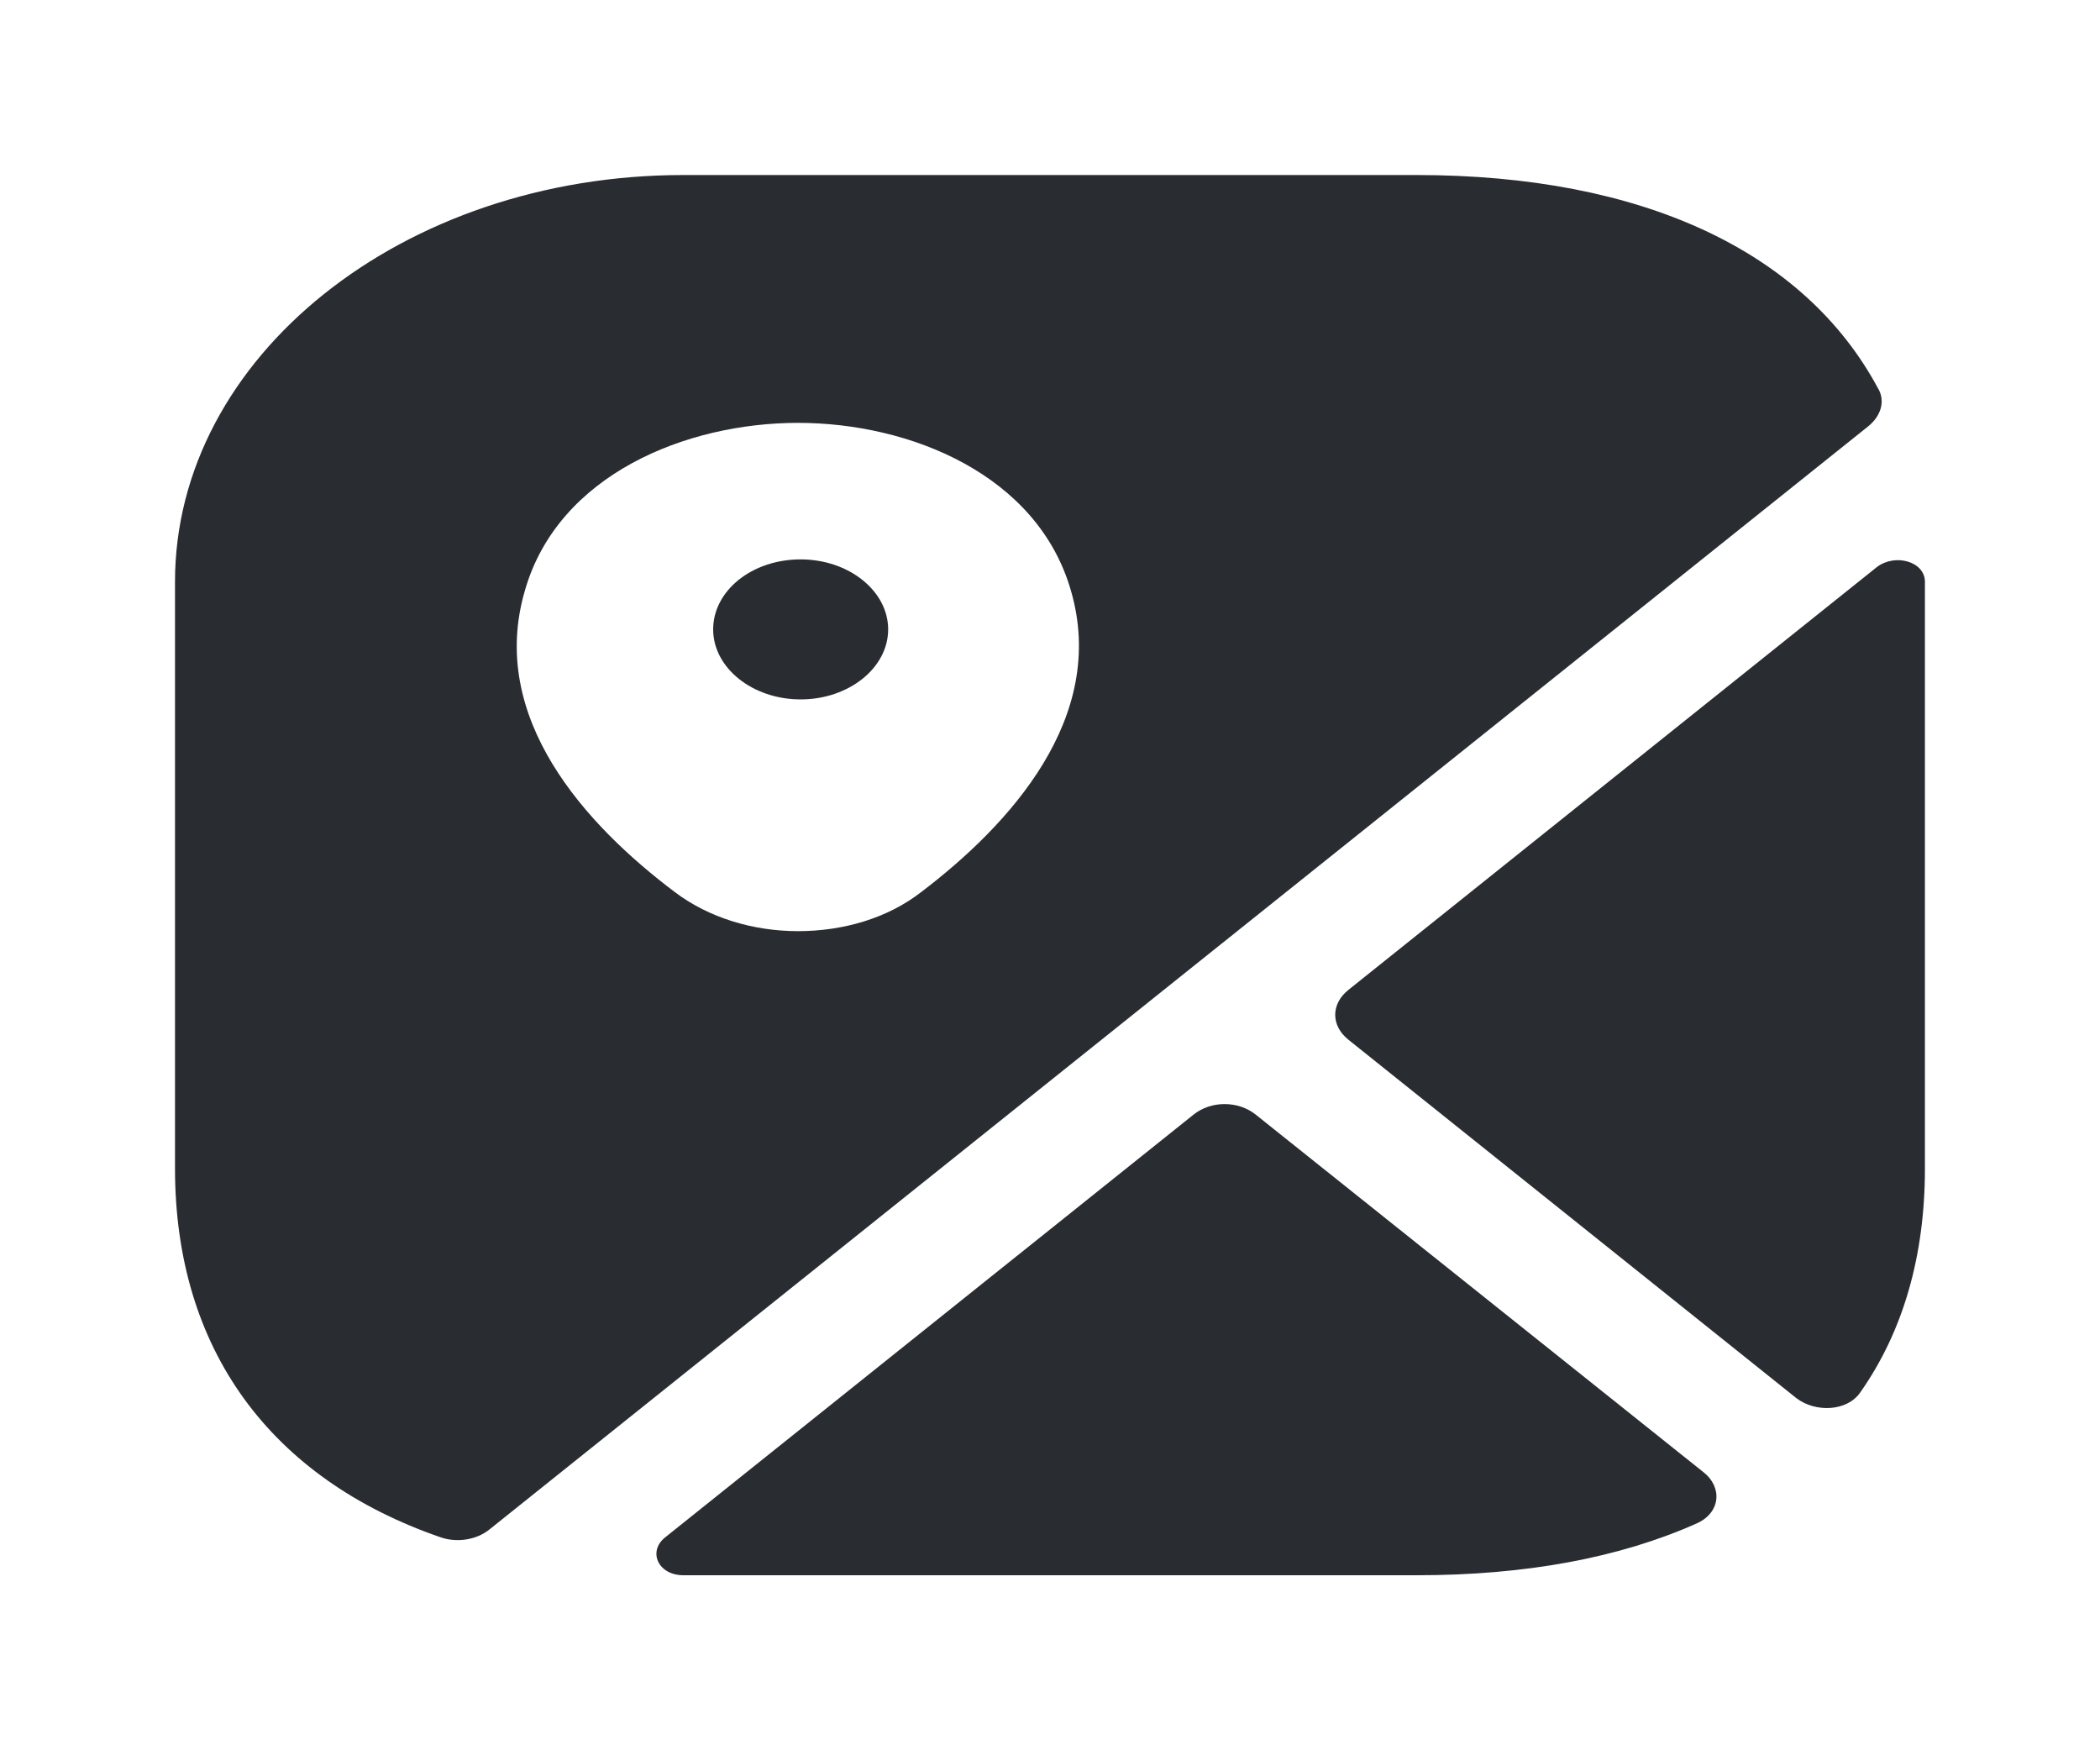
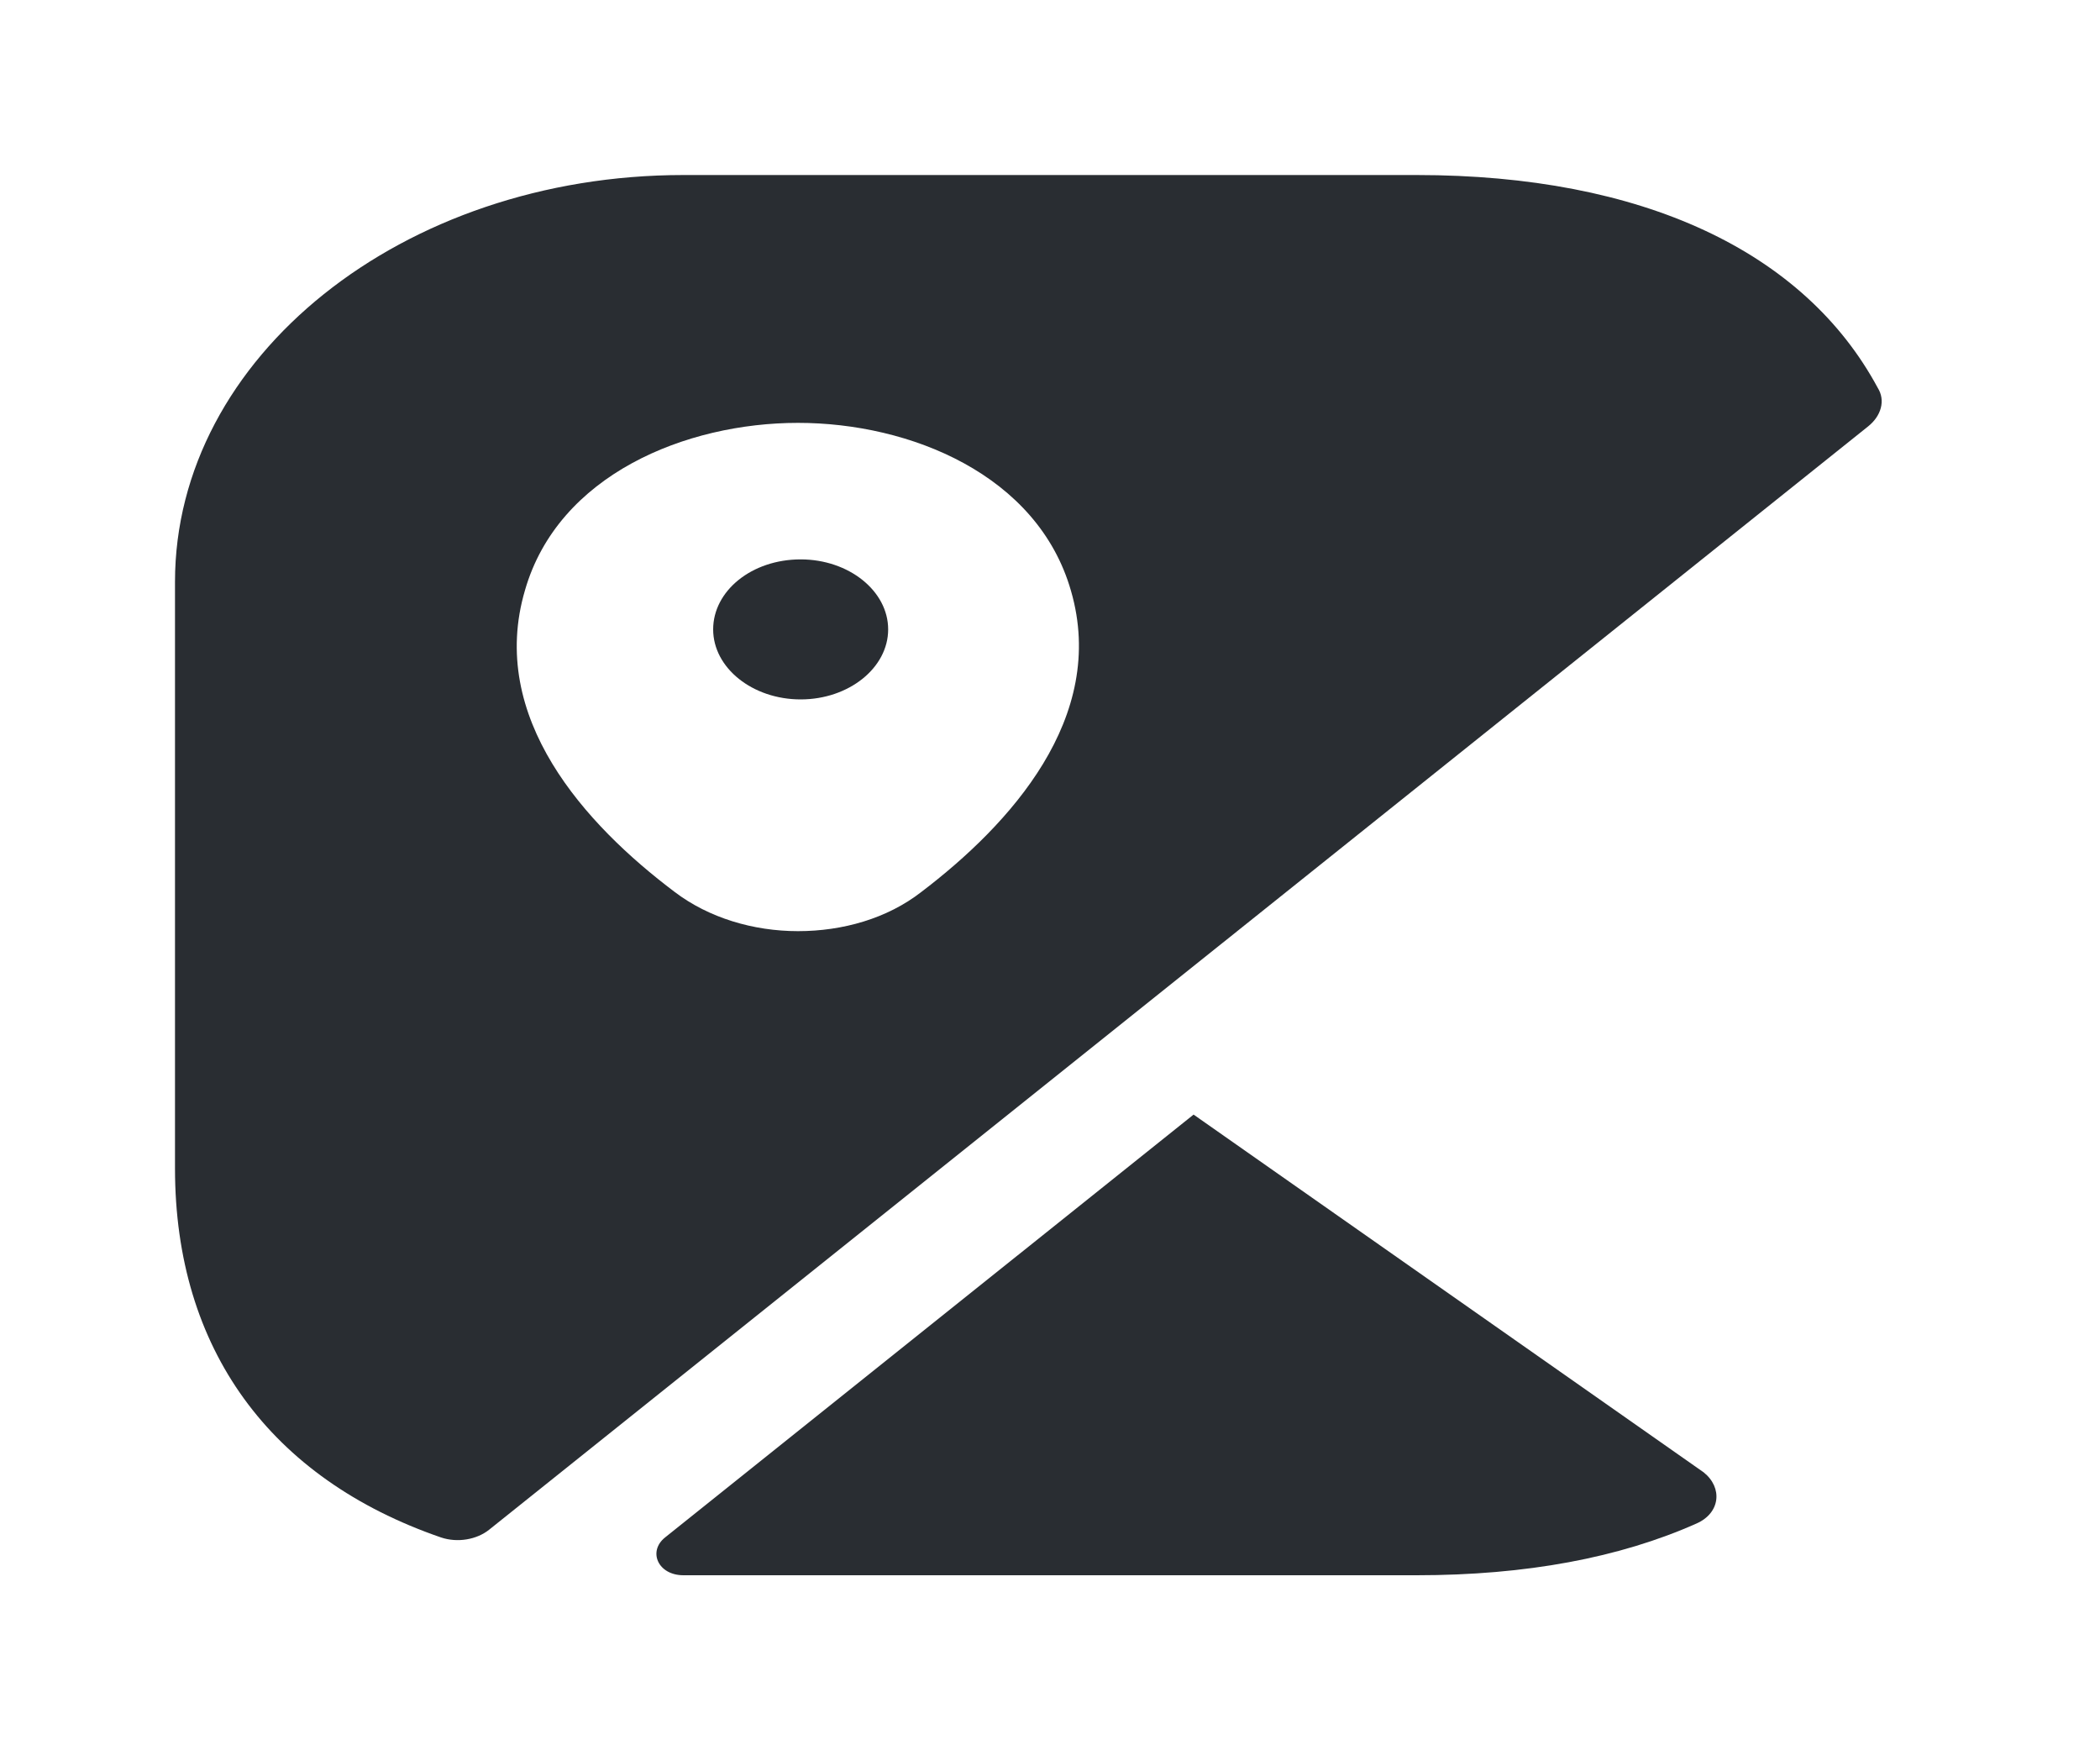
<svg xmlns="http://www.w3.org/2000/svg" width="30" height="25" viewBox="0 0 30 25" fill="none">
  <path d="M11.438 7.99C10.738 7.99 10.188 8.44 10.188 8.99C10.188 9.54 10.75 9.99 11.438 9.99C12.125 9.99 12.688 9.54 12.688 8.99C12.688 8.44 12.125 7.99 11.438 7.99Z" fill="#292D32" />
  <path d="M26.825 5.54C25.775 3.59 23.462 2.5 20.238 2.5H9.763C5.75 2.5 2.5 5.1 2.5 8.31V16.69C2.5 19.27 3.862 21.12 6.3 21.96C6.537 22.04 6.812 21.99 6.987 21.85L26.688 6.09C26.875 5.94 26.938 5.72 26.825 5.54ZM13.162 12.74C12.675 13.12 12.037 13.3 11.4 13.3C10.762 13.3 10.125 13.11 9.638 12.74C8.363 11.78 6.963 10.25 7.5 8.43C7.975 6.78 9.8 6.04 11.4 6.04C13 6.04 14.825 6.78 15.3 8.44C15.825 10.25 14.425 11.78 13.162 12.74Z" fill="#292D32" />
-   <path d="M24.338 21.03C24.613 21.25 24.576 21.61 24.238 21.76C23.138 22.25 21.801 22.5 20.238 22.5H9.763C9.401 22.5 9.251 22.16 9.501 21.96L17.051 15.92C17.301 15.72 17.688 15.72 17.938 15.92L24.338 21.03Z" fill="#292D32" />
-   <path d="M27.499 8.31V16.69C27.499 17.94 27.187 19.02 26.574 19.89C26.387 20.16 25.937 20.18 25.662 19.97L19.262 14.85C19.012 14.65 19.012 14.34 19.262 14.14L26.812 8.1C27.074 7.9 27.499 8.02 27.499 8.31Z" fill="#292D32" />
+   <path d="M24.338 21.03C24.613 21.25 24.576 21.61 24.238 21.76C23.138 22.25 21.801 22.5 20.238 22.5H9.763C9.401 22.5 9.251 22.16 9.501 21.96L17.051 15.92L24.338 21.03Z" fill="#292D32" />
</svg>